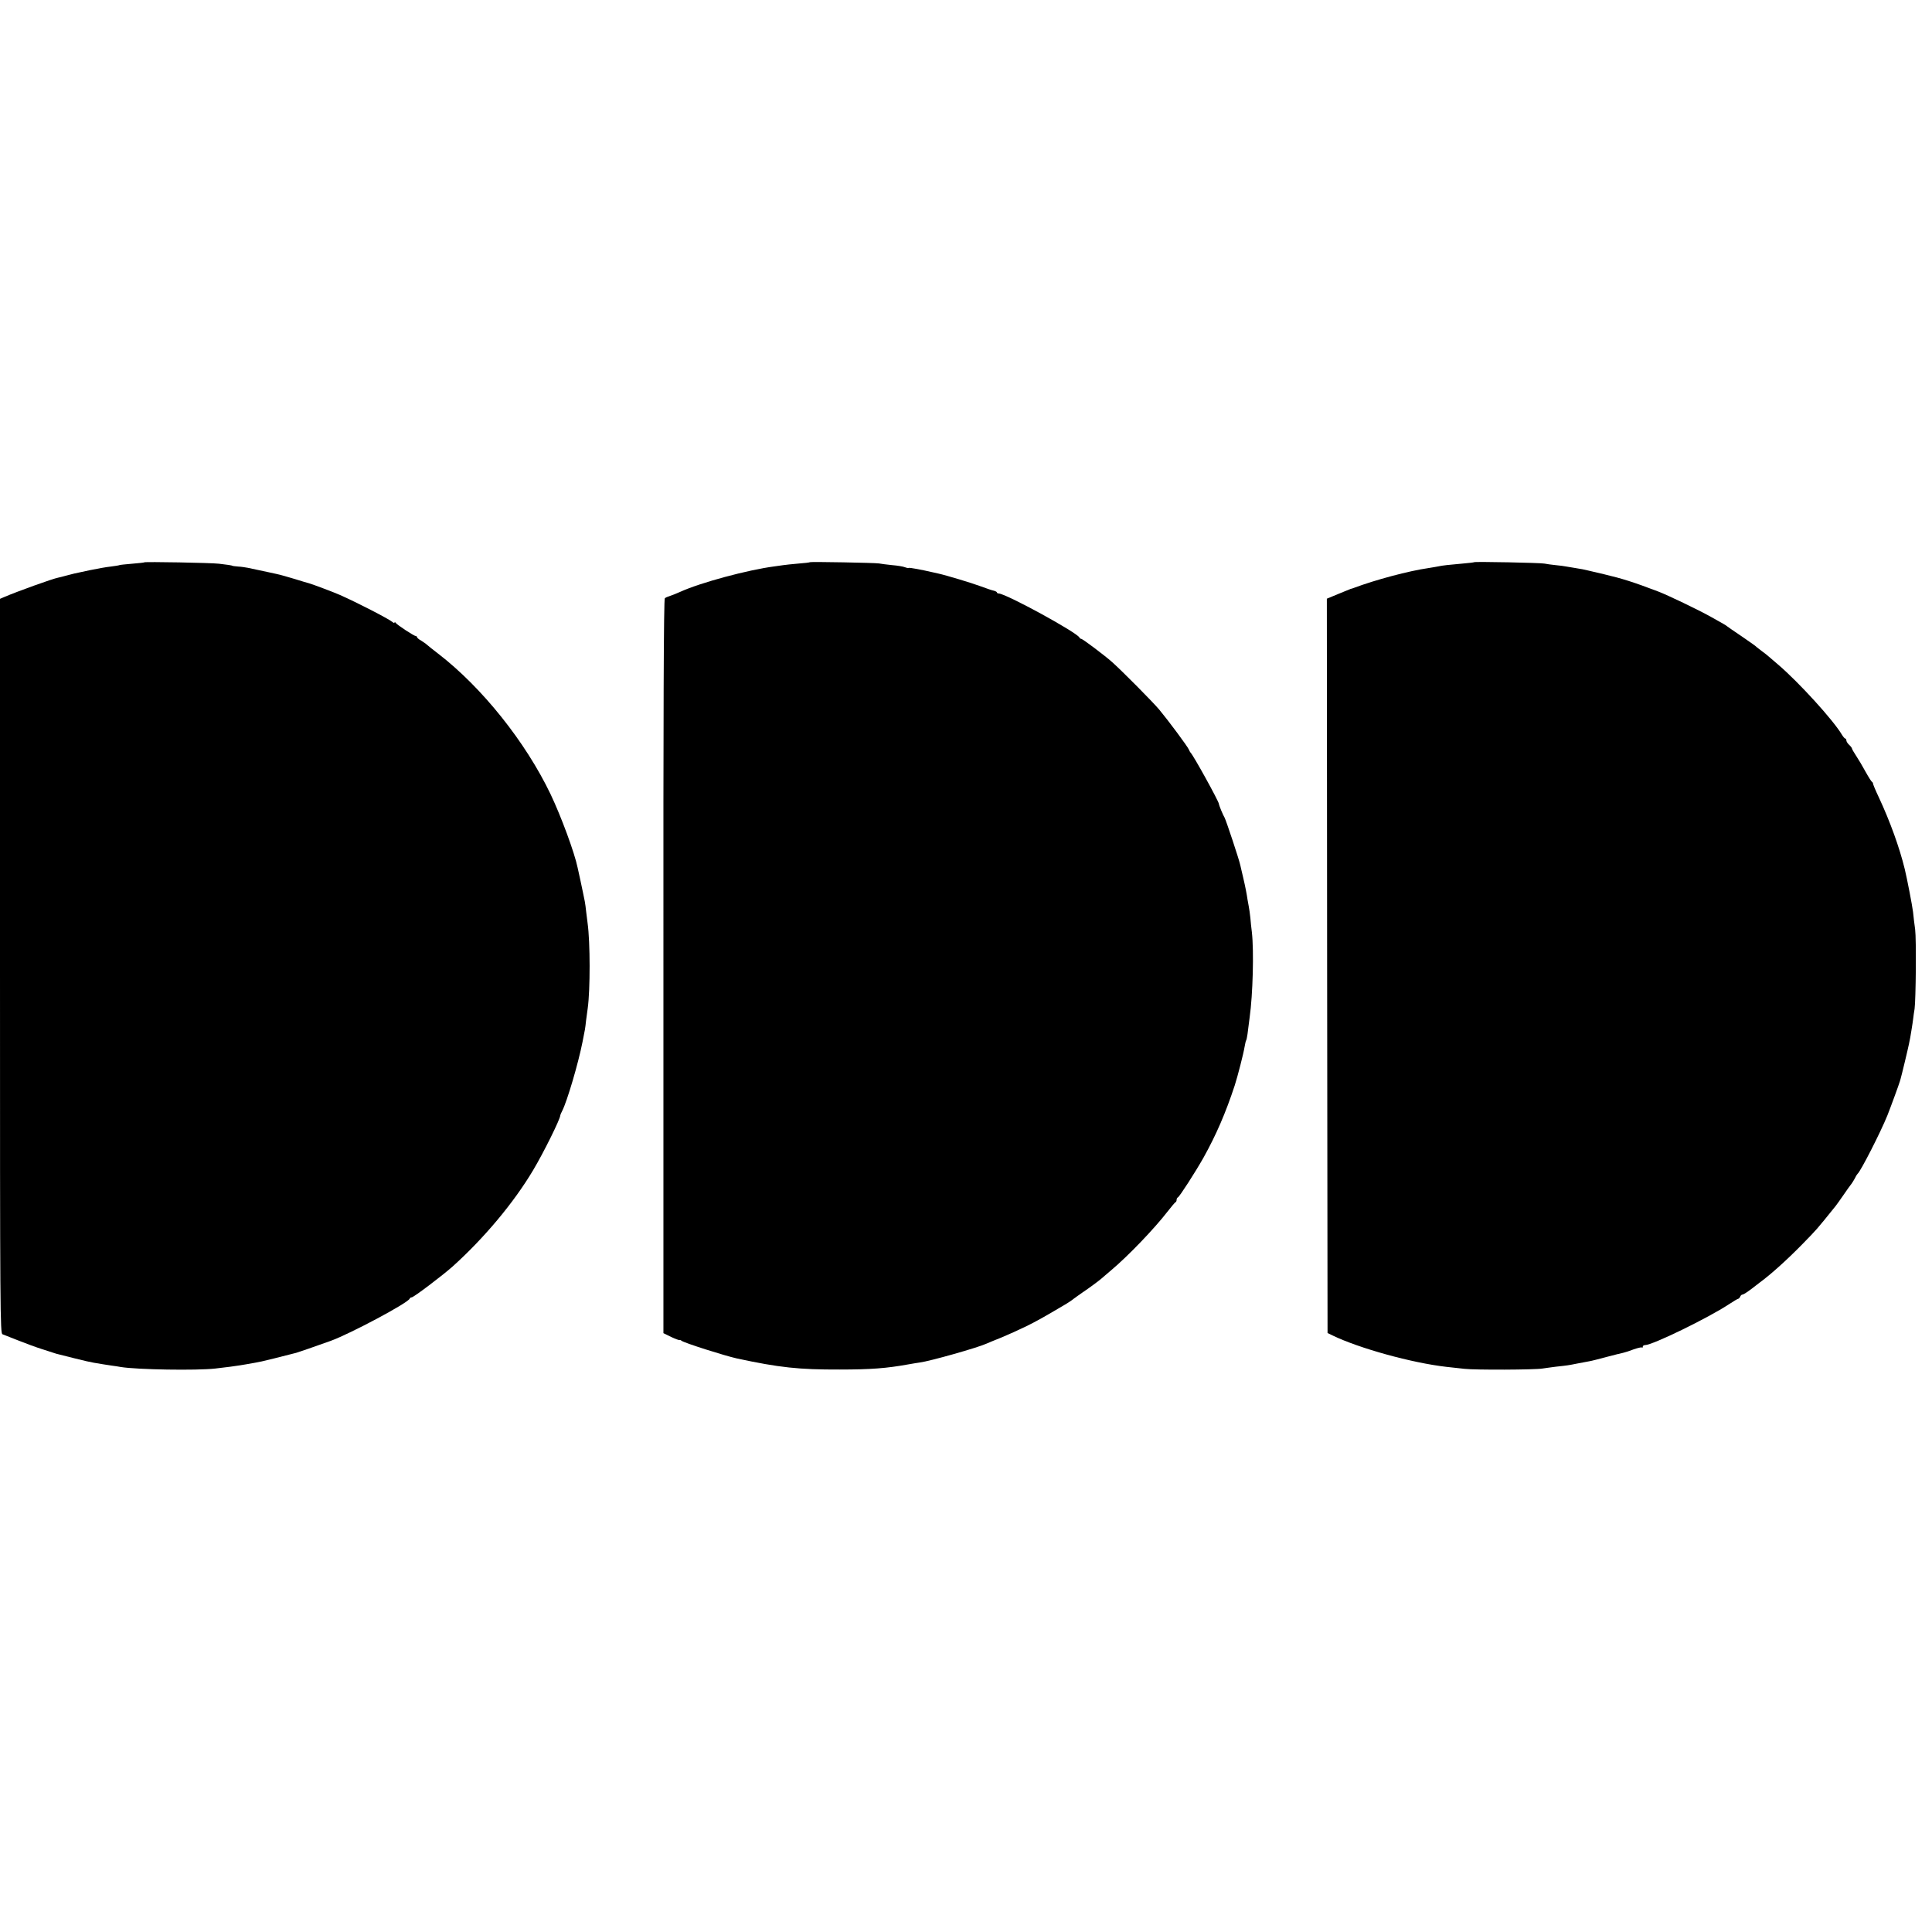
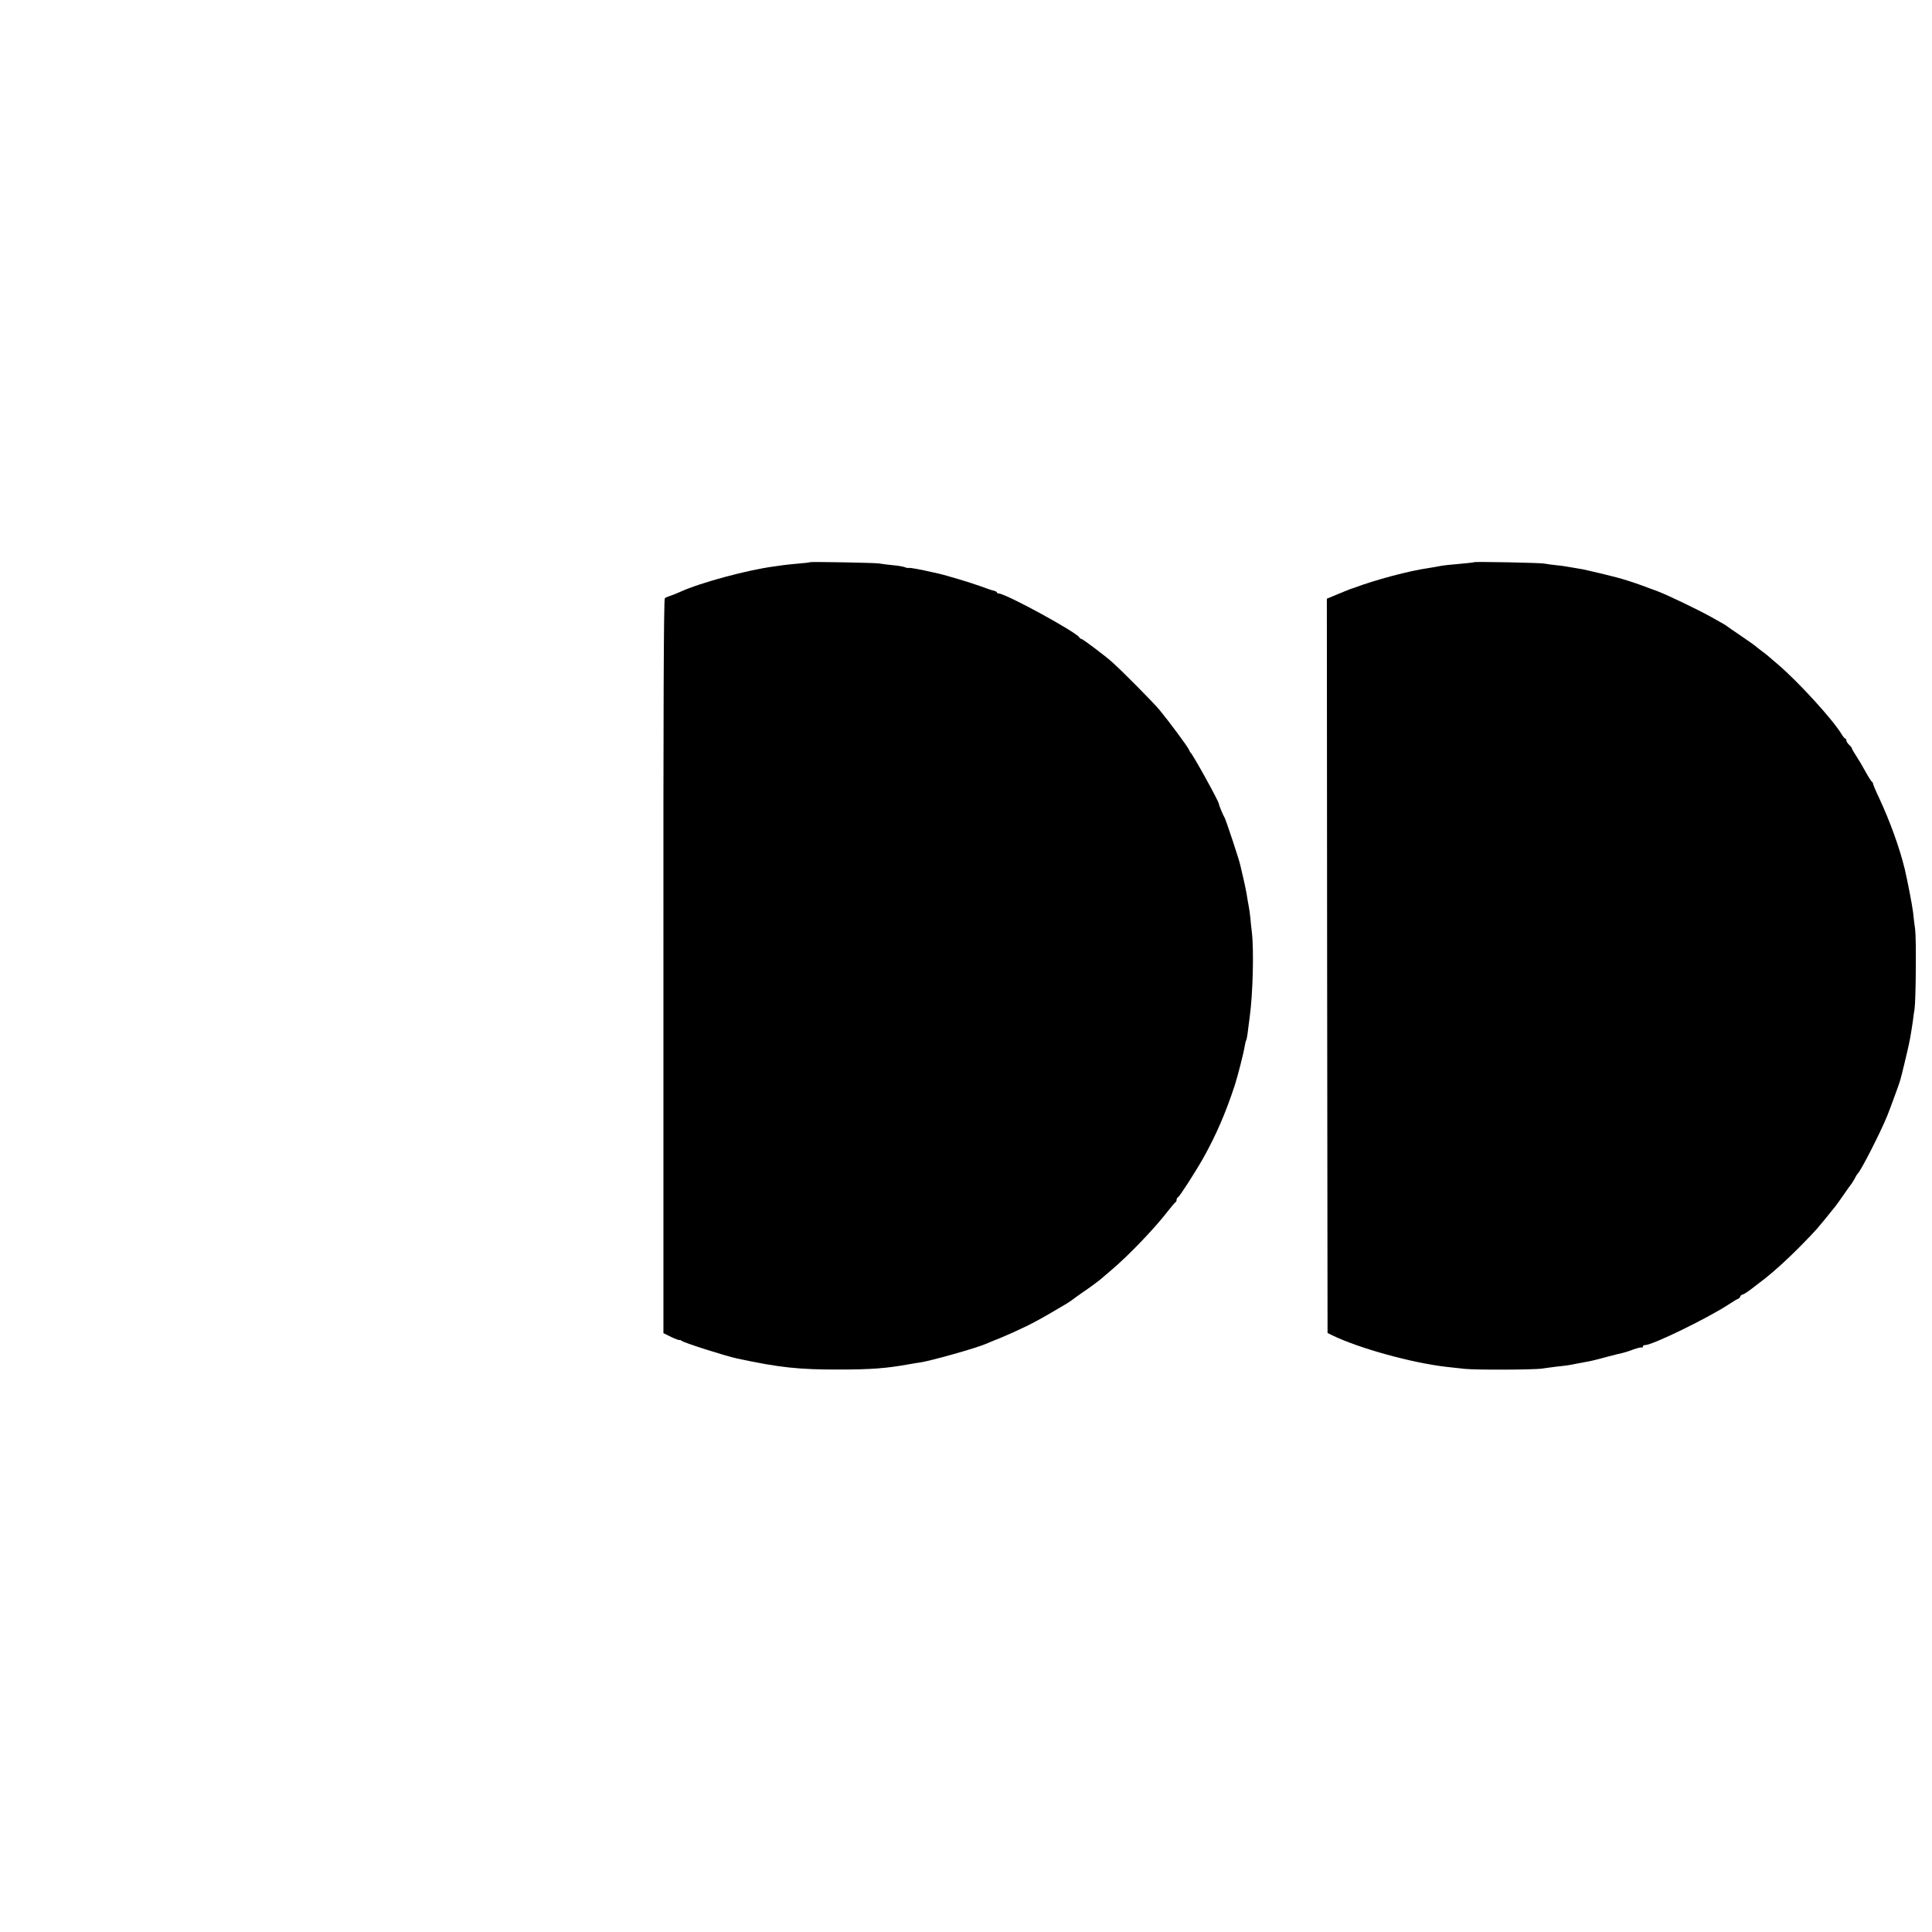
<svg xmlns="http://www.w3.org/2000/svg" version="1.0" width="1376pt" height="1376pt" viewBox="0 0 1376 1376" preserveAspectRatio="xMidYMid meet">
  <g transform="translate(0,1376) scale(0.1,-0.1)" fill="#000000" stroke="none">
-     <path d="M1028 9755 c-1 -2 -41 -6 -88 -10 -47 -4 -87 -8 -90 -10 -3 -2 -30 -6 -60 -10 -30 -3 -98 -15 -150 -26 -123 -26 -118 -25 -170 -39 -25 -7 -49 -13 -55 -14 -39 -7 -294 -99 -387 -139 l-28 -12 0 -2616 c0 -2483 1 -2617 18 -2622 9 -3 60 -23 112 -44 52 -21 129 -49 170 -62 41 -13 82 -26 90 -29 8 -3 20 -6 25 -7 6 -2 57 -14 115 -29 58 -15 121 -29 140 -32 19 -3 46 -7 60 -10 14 -2 43 -7 65 -10 22 -3 51 -7 65 -10 117 -19 540 -26 673 -11 80 9 147 18 177 23 48 8 85 14 110 19 14 3 34 7 45 9 16 3 125 30 245 61 15 4 136 46 245 85 138 50 553 271 563 301 2 5 8 9 14 9 14 0 219 155 293 221 224 202 434 453 571 683 75 125 196 370 194 391 0 3 6 18 15 35 34 67 113 333 144 490 18 89 19 94 25 151 4 30 9 70 12 89 18 130 18 469 -1 605 -2 17 -7 53 -10 80 -3 28 -7 61 -10 75 -3 14 -8 38 -11 54 -3 16 -12 59 -20 95 -8 36 -17 77 -20 91 -22 107 -117 364 -192 522 -179 374 -489 762 -802 1003 -36 28 -71 55 -78 62 -7 7 -26 20 -42 30 -17 9 -30 21 -30 25 0 4 -4 8 -9 8 -12 0 -134 80 -143 94 -4 6 -8 7 -8 2 0 -5 -7 -3 -15 4 -29 24 -255 140 -375 193 -40 18 -197 77 -220 83 -8 2 -53 15 -100 30 -47 14 -105 31 -130 36 -25 5 -49 11 -55 12 -9 2 -55 12 -150 32 -16 3 -48 8 -70 9 -22 2 -40 4 -40 5 0 3 -41 9 -95 15 -59 7 -526 15 -532 10z" />
    <path d="M5769 9756 c-2 -2 -41 -7 -85 -10 -45 -4 -93 -9 -105 -11 -13 -2 -42 -6 -64 -9 -190 -25 -525 -115 -670 -181 -27 -12 -61 -26 -75 -30 -14 -4 -30 -11 -35 -16 -8 -5 -11 -821 -10 -2621 l0 -2613 55 -27 c30 -14 57 -24 59 -22 2 2 9 0 15 -5 18 -15 308 -107 394 -126 302 -65 441 -80 732 -79 224 0 335 9 485 36 33 6 71 12 85 14 72 9 411 105 475 134 11 5 59 25 107 44 48 20 126 55 175 79 77 38 129 67 289 162 18 11 42 27 51 35 10 8 39 28 63 45 45 30 114 81 136 100 6 6 38 32 70 60 119 100 307 296 401 418 27 34 51 64 56 65 4 2 7 10 7 17 0 7 4 15 9 17 11 4 125 181 183 284 89 160 157 316 222 514 21 65 63 229 70 274 4 21 8 42 11 46 3 4 7 25 10 46 2 21 10 74 15 117 23 164 31 474 16 607 -4 30 -9 78 -11 105 -3 28 -8 63 -11 78 -3 16 -7 38 -9 50 -5 36 -15 89 -31 157 -9 36 -17 75 -20 86 -7 37 -101 319 -112 340 -12 19 -41 90 -41 99 -2 20 -184 350 -202 365 -3 3 -8 12 -11 20 -7 20 -147 208 -211 285 -44 53 -267 278 -337 340 -50 45 -210 165 -219 165 -5 0 -11 4 -13 9 -13 34 -523 313 -575 314 -7 0 -13 4 -13 8 0 3 -10 9 -22 12 -13 2 -54 17 -93 31 -64 24 -247 79 -302 91 -13 3 -31 7 -40 9 -78 18 -167 35 -171 31 -2 -2 -14 0 -27 5 -12 5 -53 12 -91 15 -38 4 -80 9 -94 12 -31 5 -486 13 -491 9z" />
    <path d="M10499 9756 c-2 -2 -40 -6 -84 -10 -92 -8 -141 -13 -172 -20 -11 -2 -43 -8 -70 -12 -139 -20 -376 -83 -533 -142 -8 -3 -17 -6 -20 -6 -3 -1 -42 -17 -88 -36 l-82 -34 2 -2615 3 -2615 35 -17 c190 -92 566 -196 812 -224 29 -3 87 -10 128 -14 77 -9 501 -7 555 2 17 3 59 8 95 13 92 10 89 10 155 23 33 6 71 13 85 16 14 2 68 16 120 30 52 14 106 27 120 30 14 3 48 14 76 25 29 10 55 16 58 13 3 -4 6 -1 6 5 0 7 7 12 16 12 54 0 451 194 598 291 32 21 62 39 66 39 4 0 10 7 14 15 3 8 10 15 17 15 6 0 34 18 63 40 28 22 56 43 61 47 79 58 190 158 300 270 110 113 97 98 239 274 7 9 33 45 57 80 24 35 46 66 49 69 7 7 29 43 37 60 4 8 10 17 13 20 21 16 164 296 212 415 19 47 85 227 89 243 1 4 3 12 5 17 6 19 52 210 60 250 4 22 8 42 9 45 2 11 18 107 21 135 2 17 6 48 10 70 9 66 13 495 4 565 -5 36 -12 92 -15 125 -6 48 -41 230 -59 305 -37 153 -106 343 -185 512 -23 48 -41 92 -41 97 0 5 -4 11 -8 13 -4 2 -25 35 -46 73 -21 39 -51 89 -67 113 -16 24 -29 47 -29 51 0 4 -9 16 -20 26 -11 10 -20 24 -20 32 0 7 -4 13 -8 13 -4 0 -15 13 -24 28 -61 103 -305 371 -452 497 -32 28 -64 55 -70 60 -6 6 -29 24 -51 40 -22 17 -42 32 -45 36 -3 3 -48 34 -100 70 -52 35 -97 66 -100 69 -5 5 -18 13 -115 67 -86 48 -310 156 -377 181 -179 68 -253 91 -383 122 -49 11 -101 24 -115 27 -30 7 -42 10 -100 19 -25 4 -52 9 -60 10 -8 2 -40 6 -70 9 -30 3 -66 8 -80 11 -27 6 -495 15 -501 10z" />
  </g>
</svg>